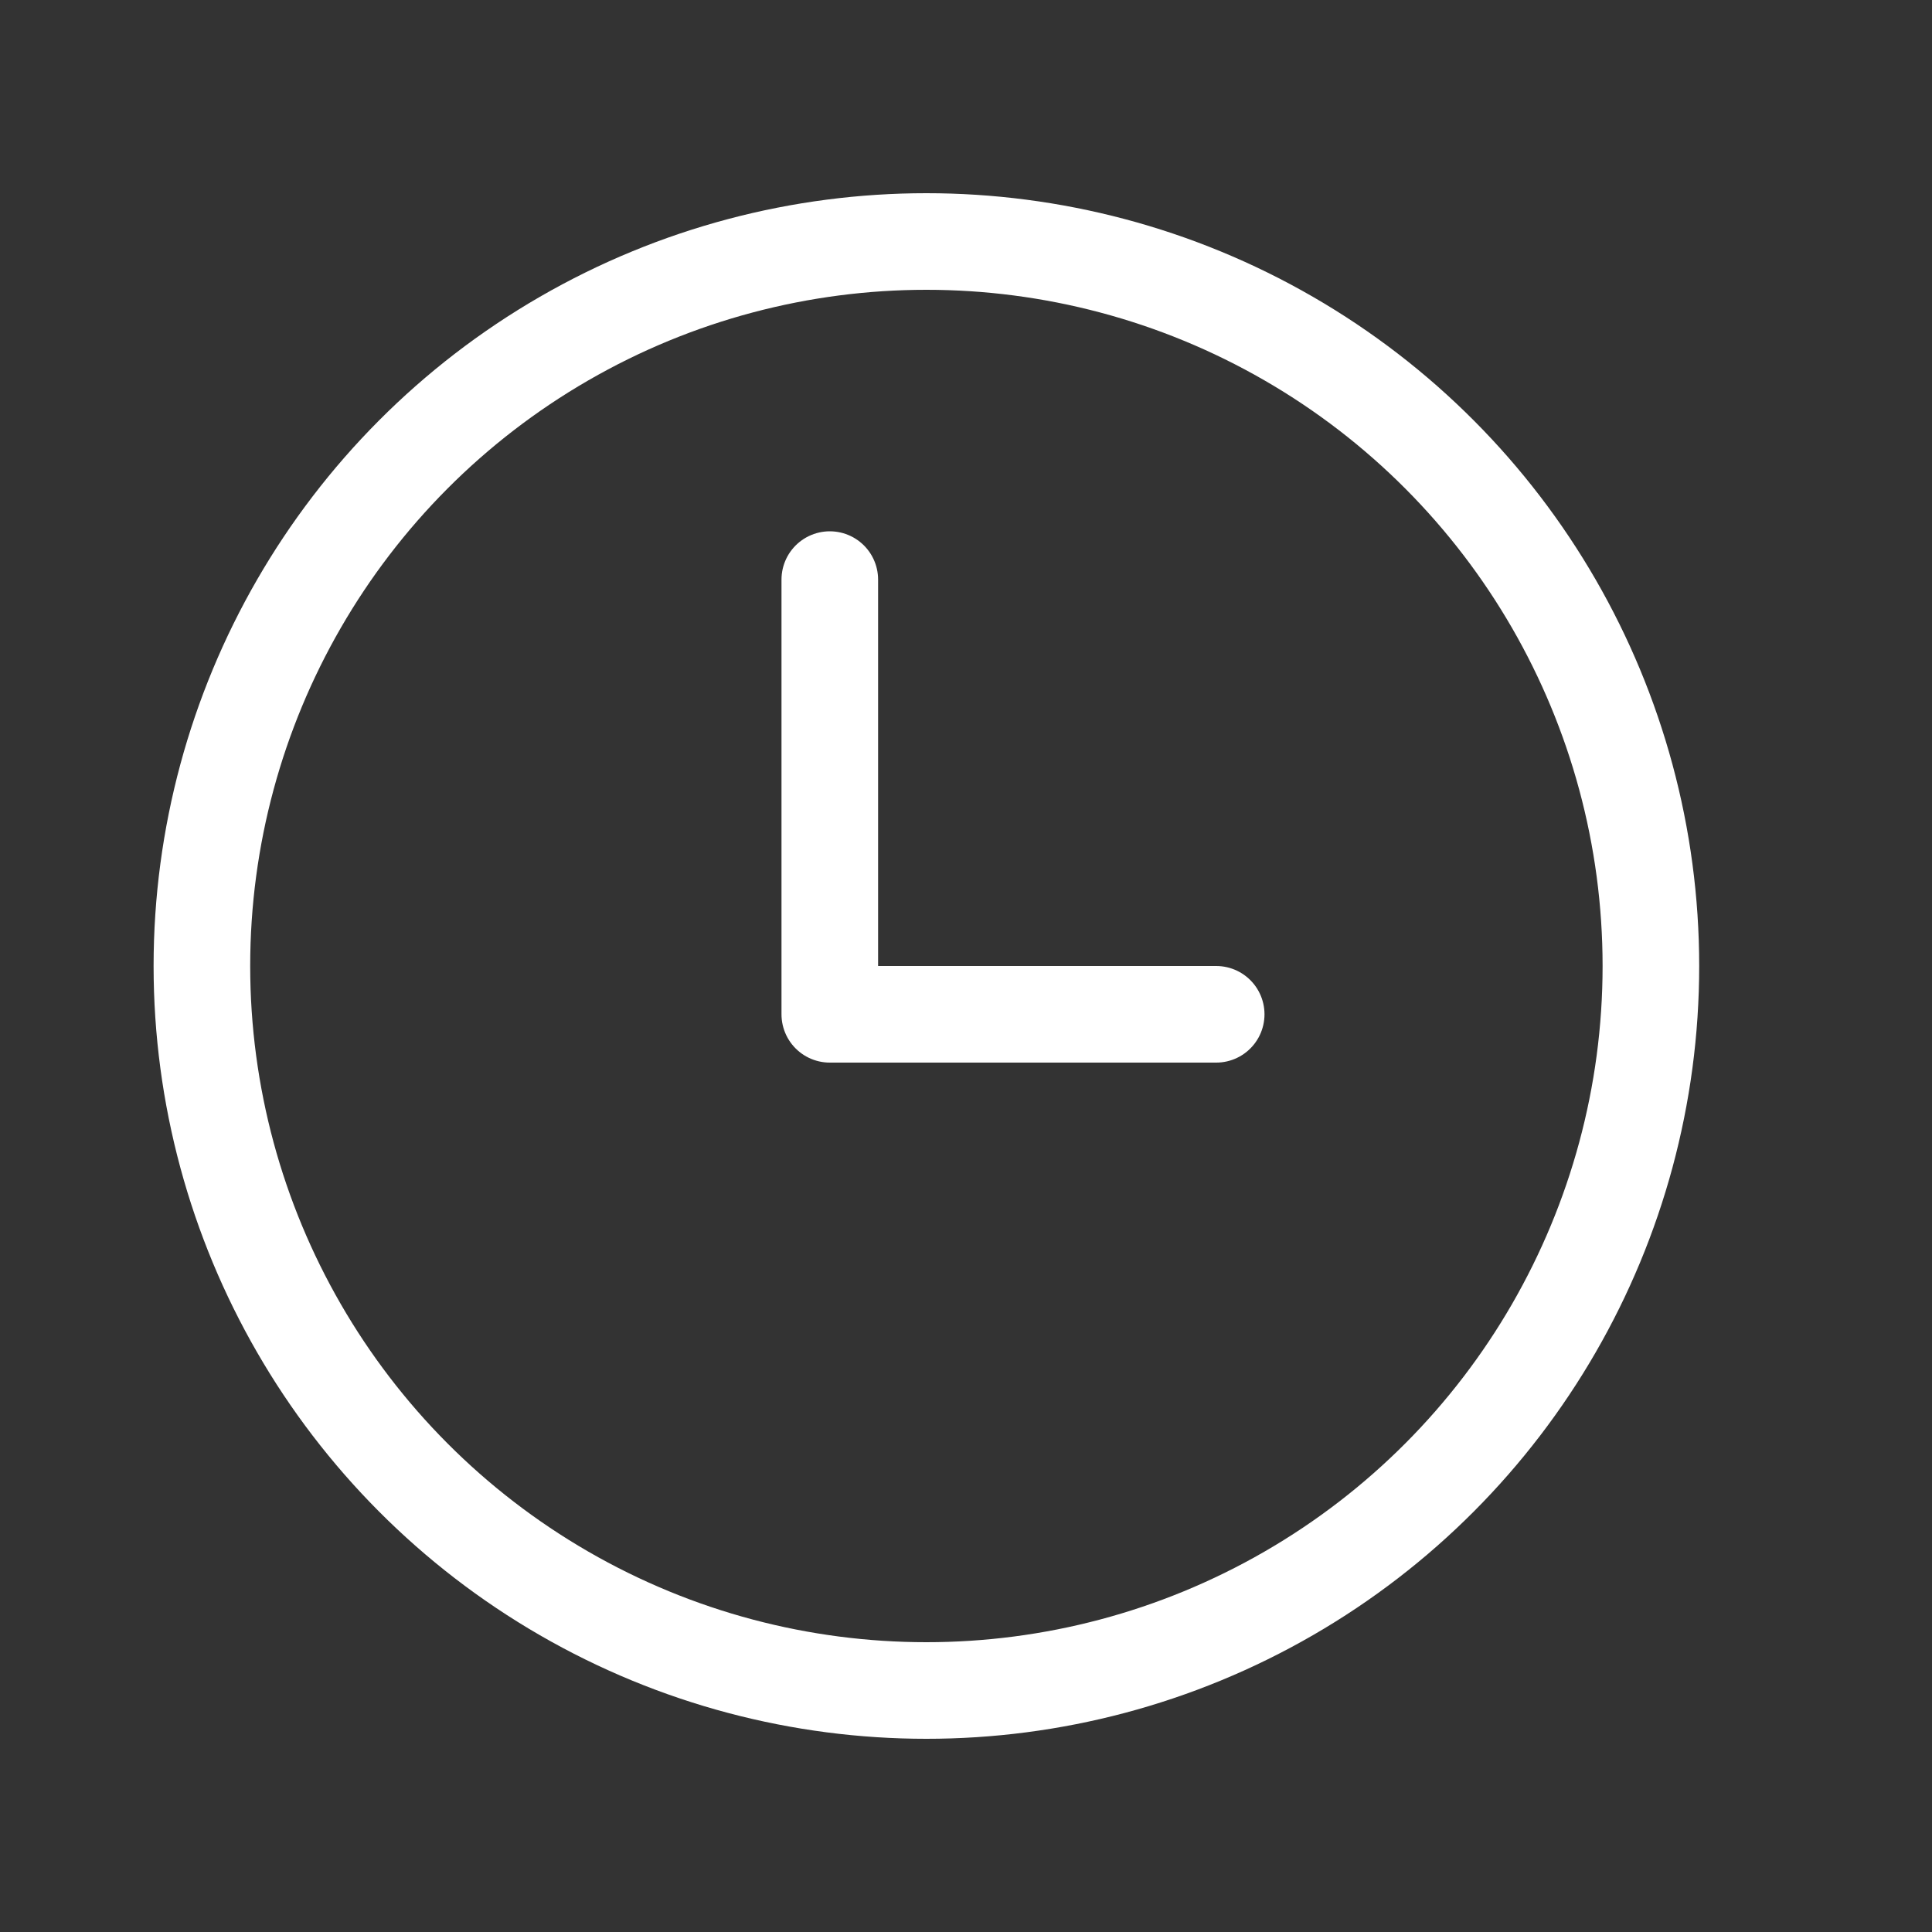
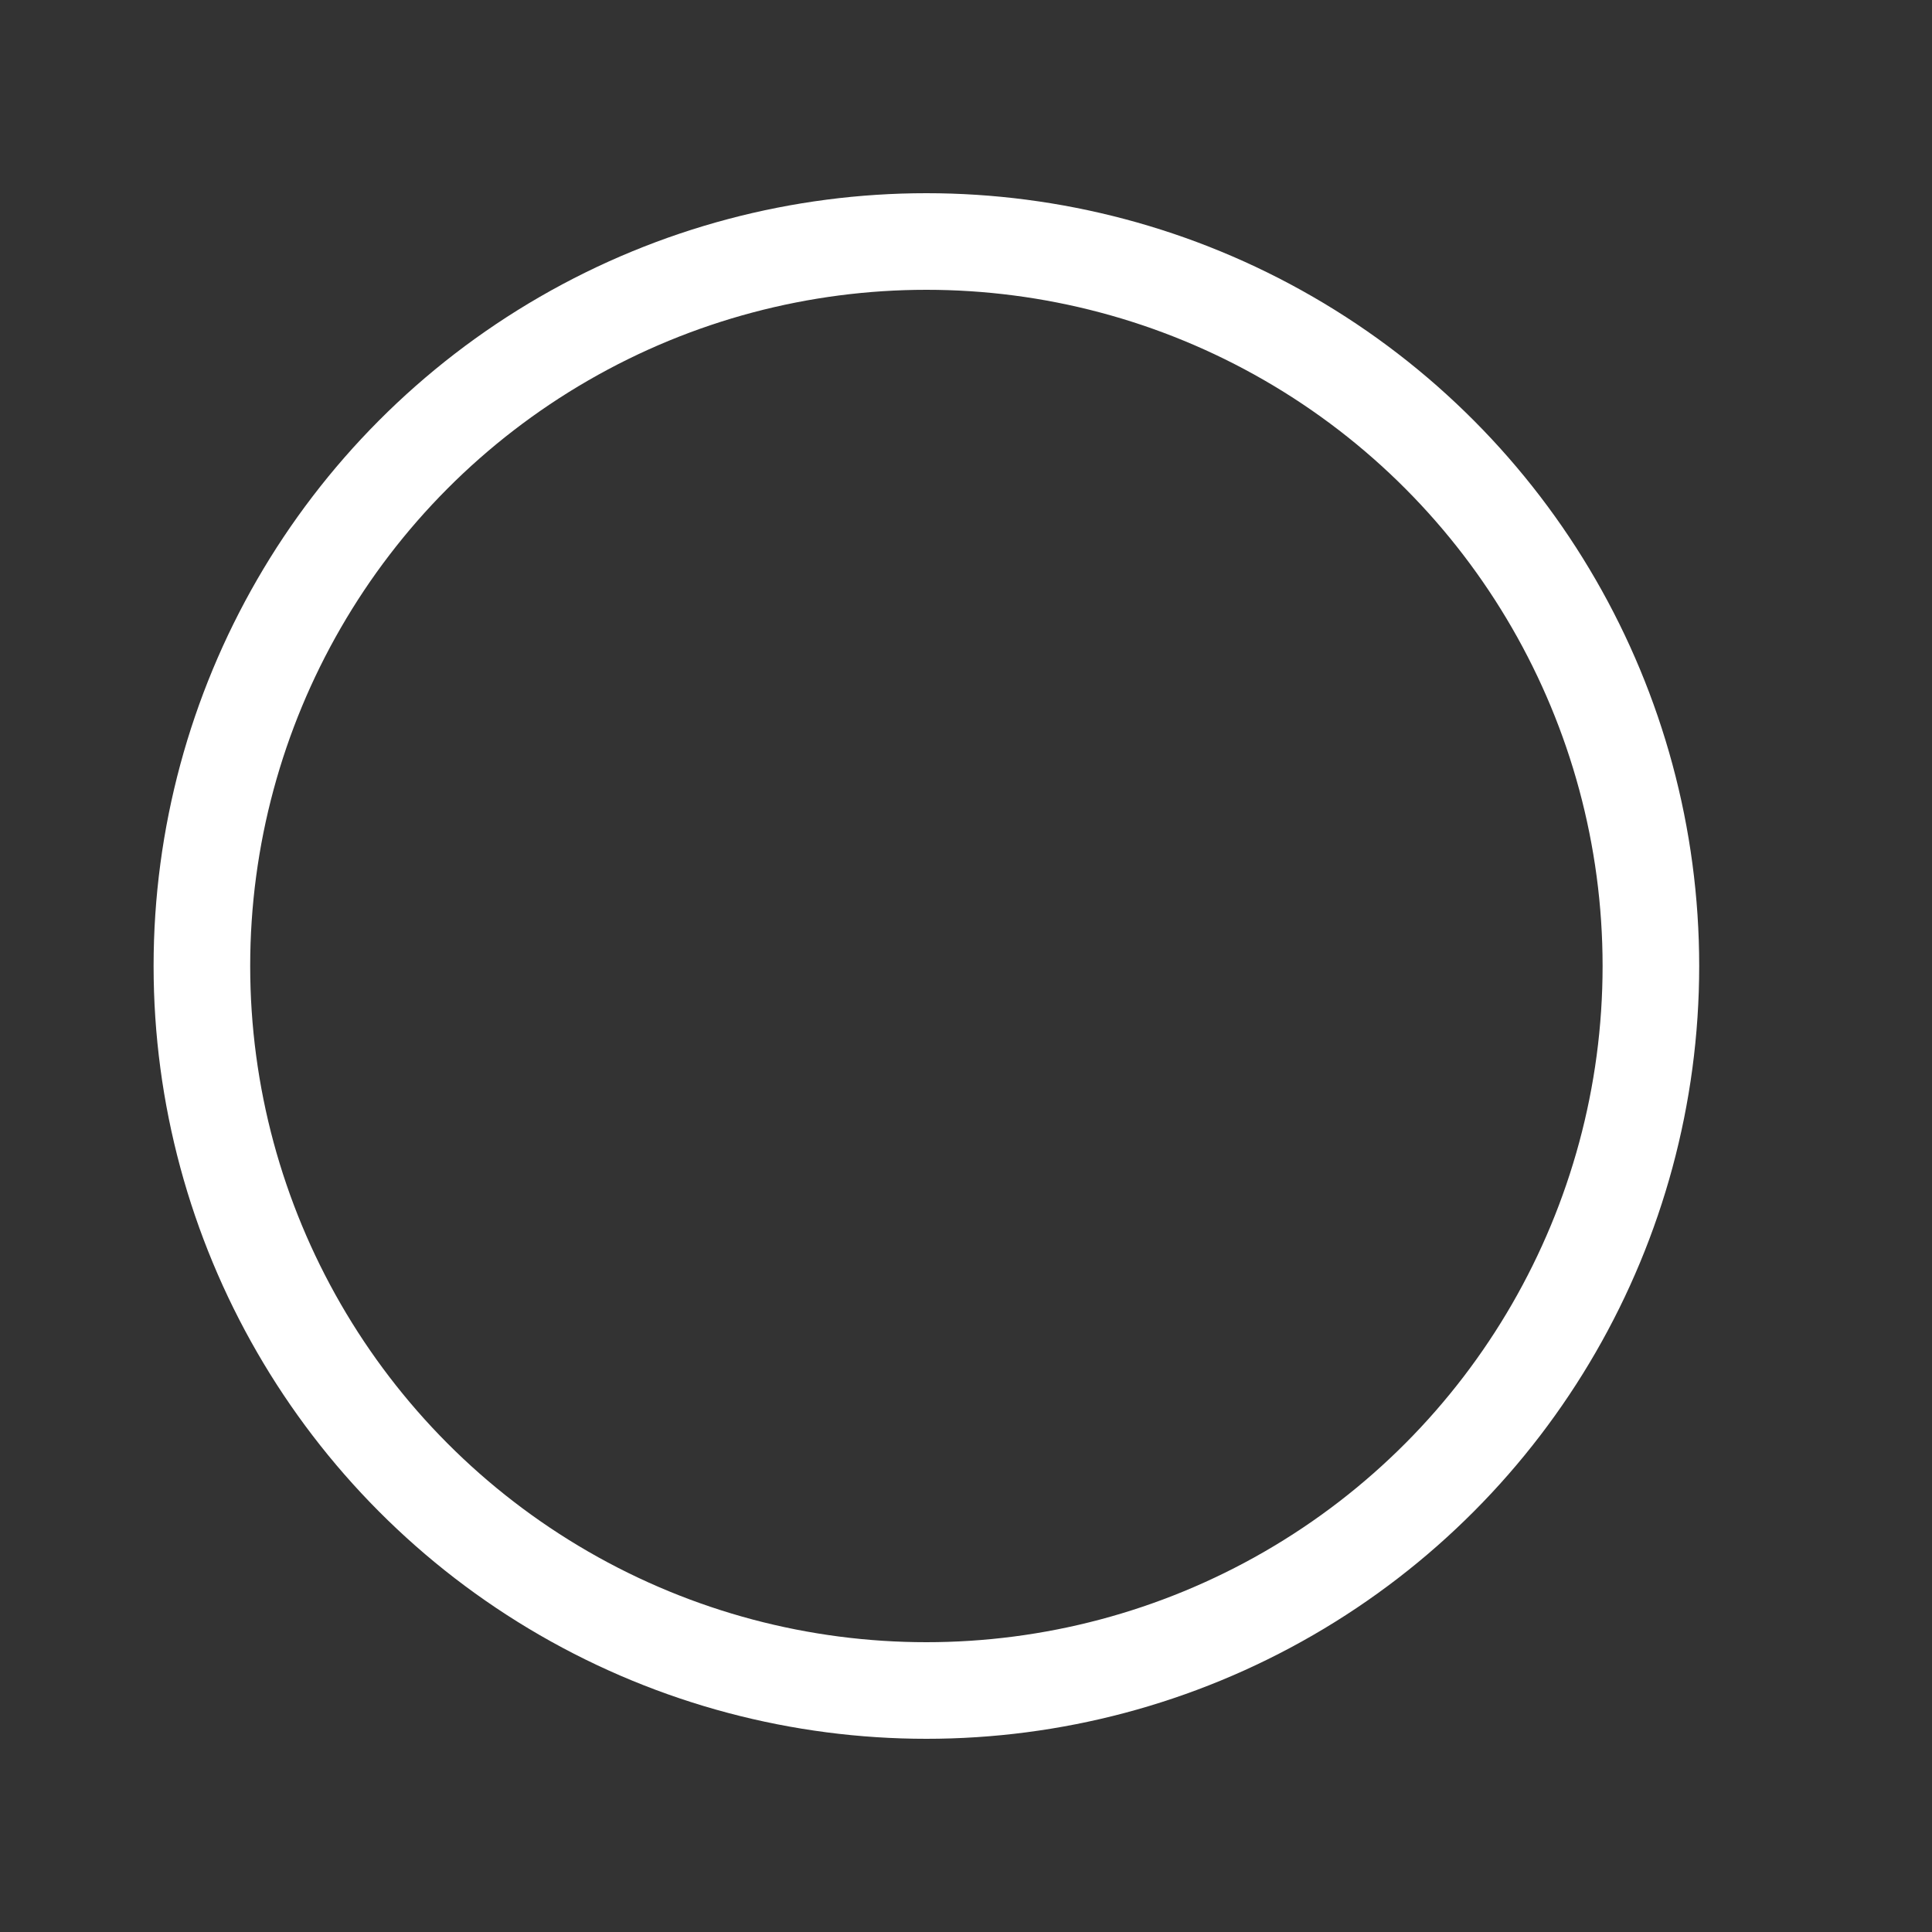
<svg xmlns="http://www.w3.org/2000/svg" width="20" height="20" viewBox="0 0 20 20" fill="none">
  <rect x="0" y="0" width="20" height="20" fill="#333333" stroke="none" />
  <circle cx="9.59" cy="10" r="7.5" stroke="white" />
-   <path d="M8.59 6V10.5H12.59" stroke="white" stroke-linecap="round" stroke-linejoin="round" />
</svg>